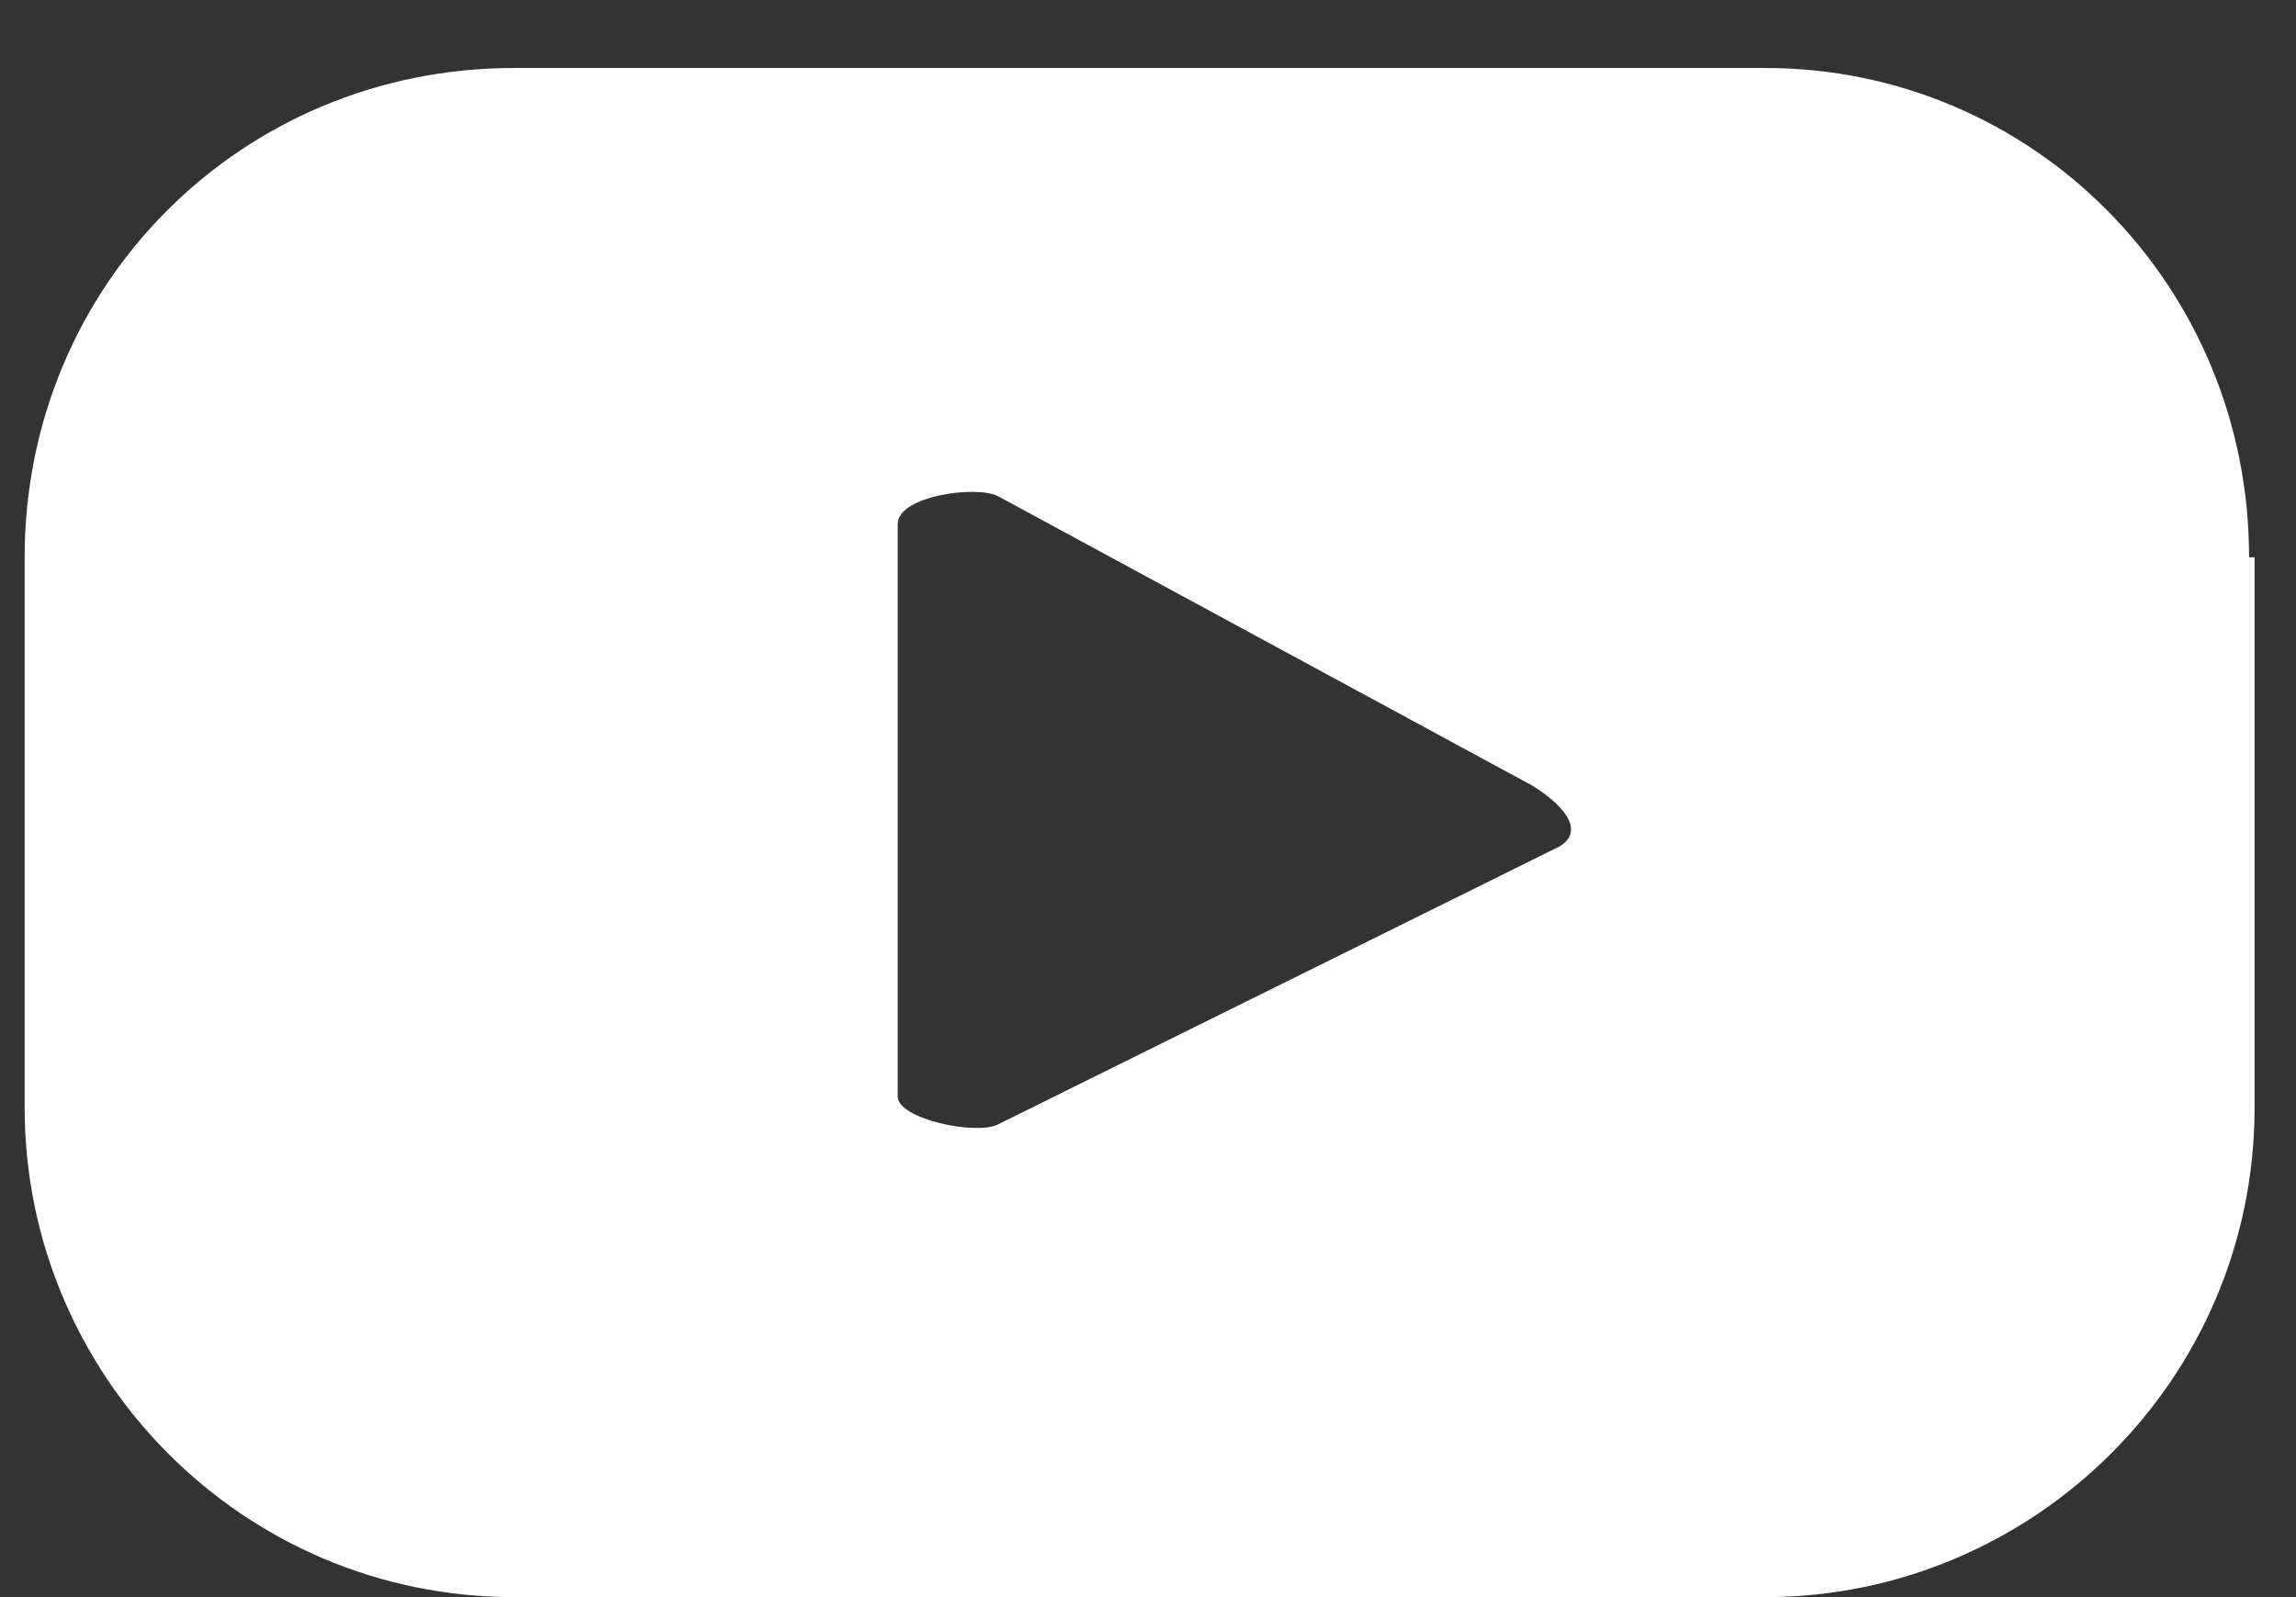
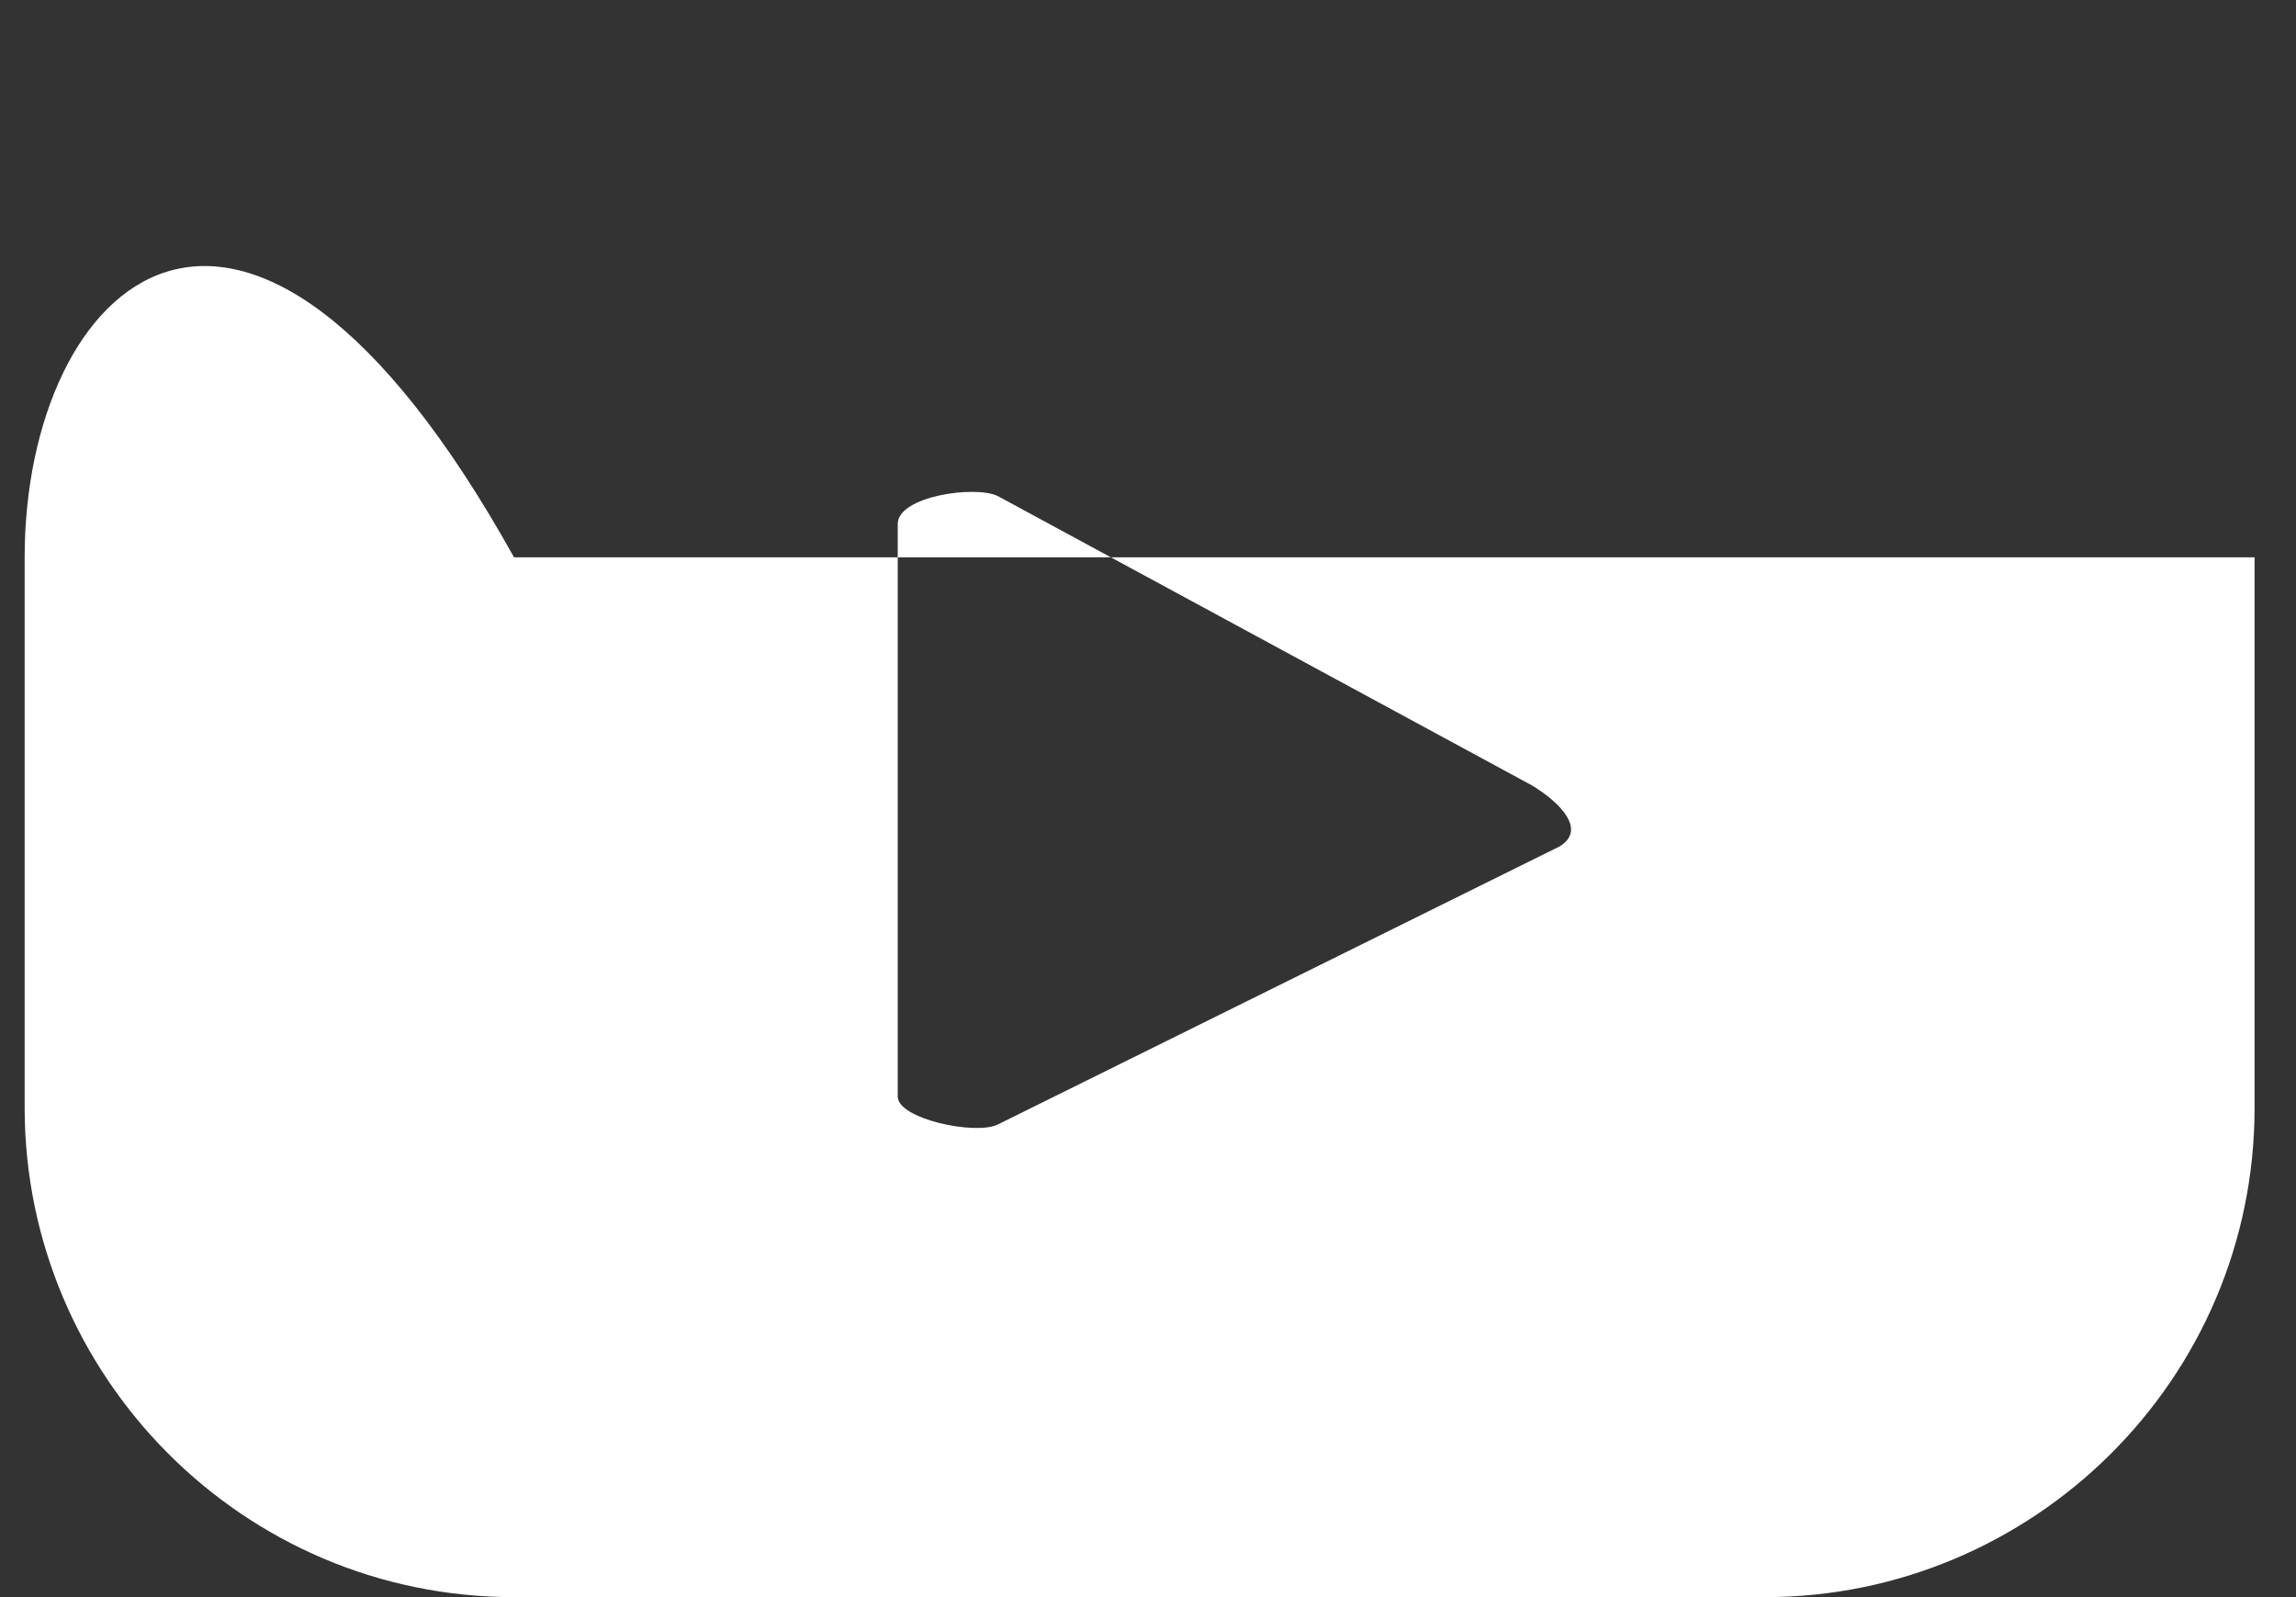
<svg xmlns="http://www.w3.org/2000/svg" width="23" height="16" viewBox="0 0 23 16" fill="none">
  <rect x="0" y="0" width="23" height="16" fill="#333333" stroke="none" />
-   <path d="M22.53 5.583C22.53 2.853 20.357 0.681 17.683 0.681H5.149C2.42 0.681 0.247 2.853 0.247 5.583V11.098C0.247 13.772 2.42 16 5.149 16H17.683C20.357 16 22.585 13.827 22.585 11.098V5.583H22.53ZM15.622 8.48L9.996 11.265C9.773 11.376 8.993 11.209 8.993 10.986V5.249C8.993 4.97 9.773 4.859 9.996 4.97L15.344 7.867C15.622 8.034 15.901 8.312 15.622 8.48Z" fill="white" />
+   <path d="M22.53 5.583H5.149C2.42 0.681 0.247 2.853 0.247 5.583V11.098C0.247 13.772 2.42 16 5.149 16H17.683C20.357 16 22.585 13.827 22.585 11.098V5.583H22.53ZM15.622 8.48L9.996 11.265C9.773 11.376 8.993 11.209 8.993 10.986V5.249C8.993 4.97 9.773 4.859 9.996 4.97L15.344 7.867C15.622 8.034 15.901 8.312 15.622 8.48Z" fill="white" />
</svg>